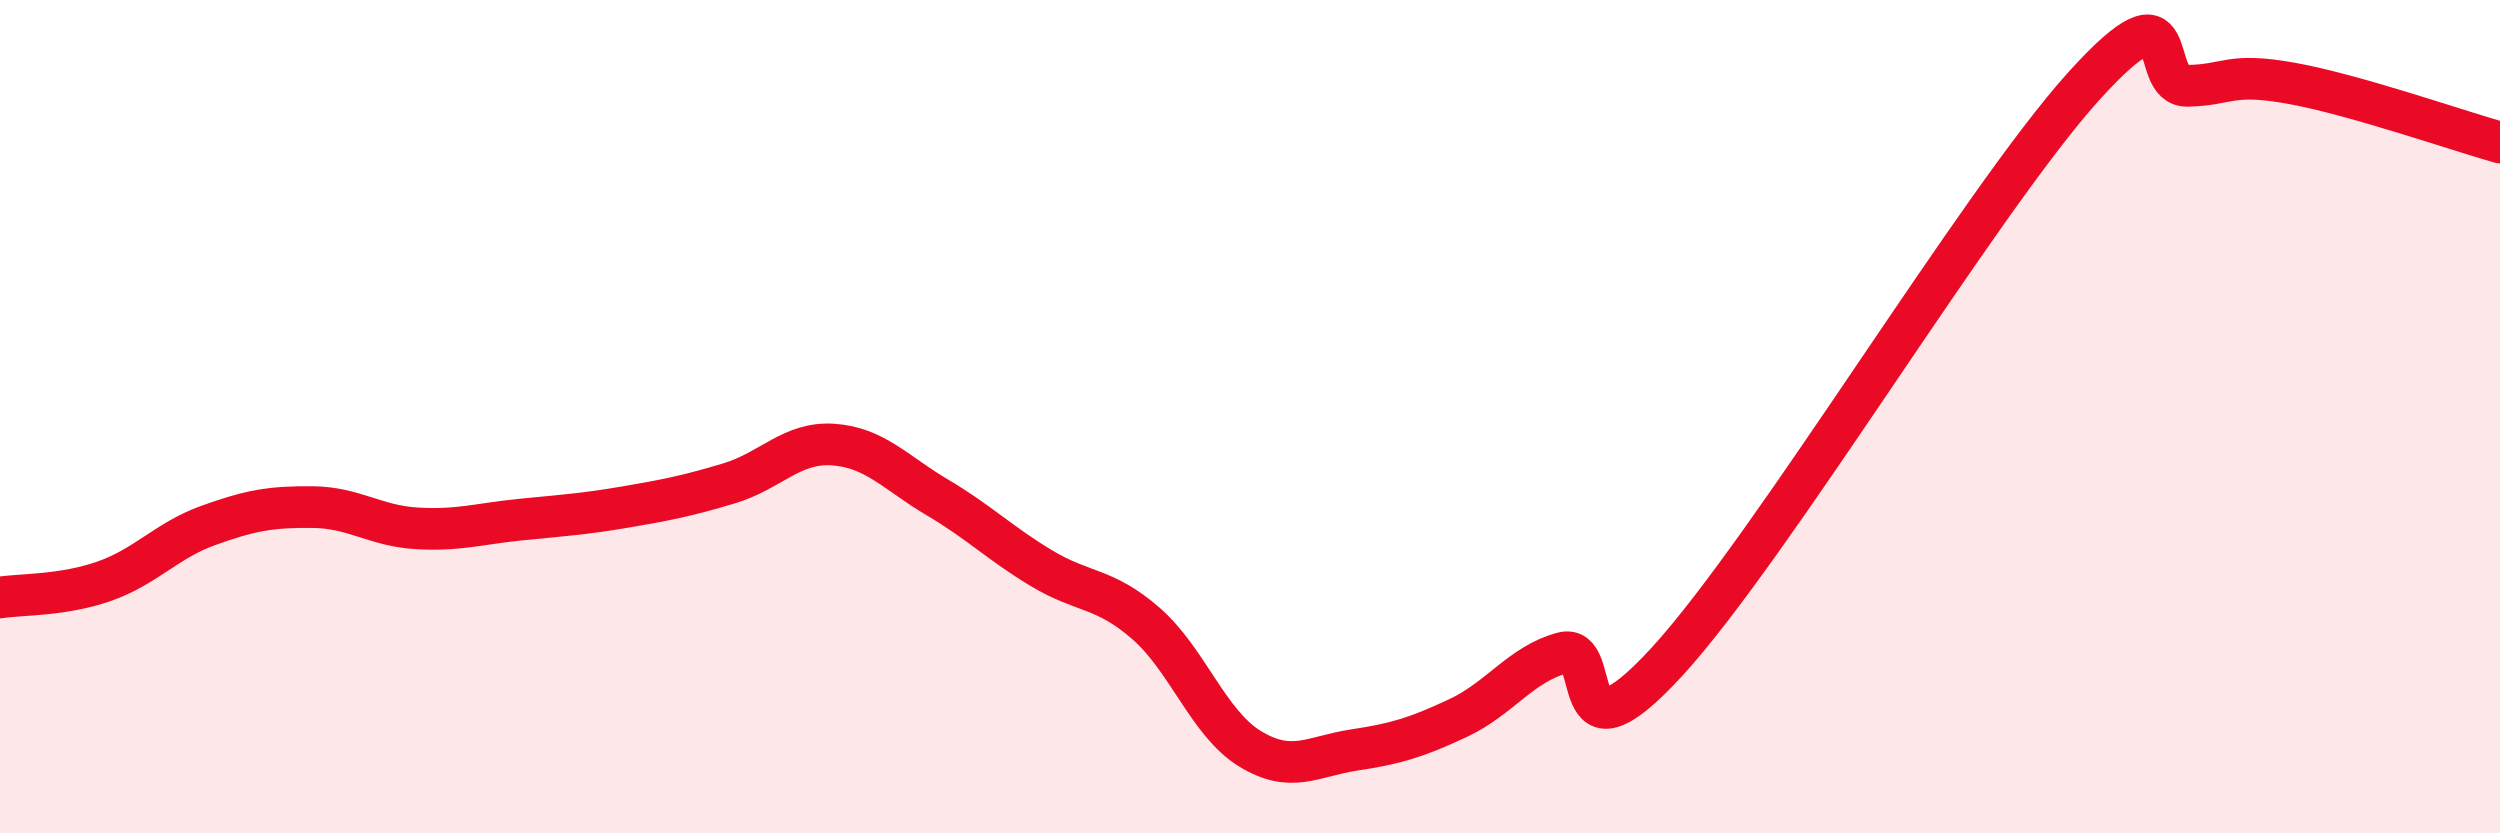
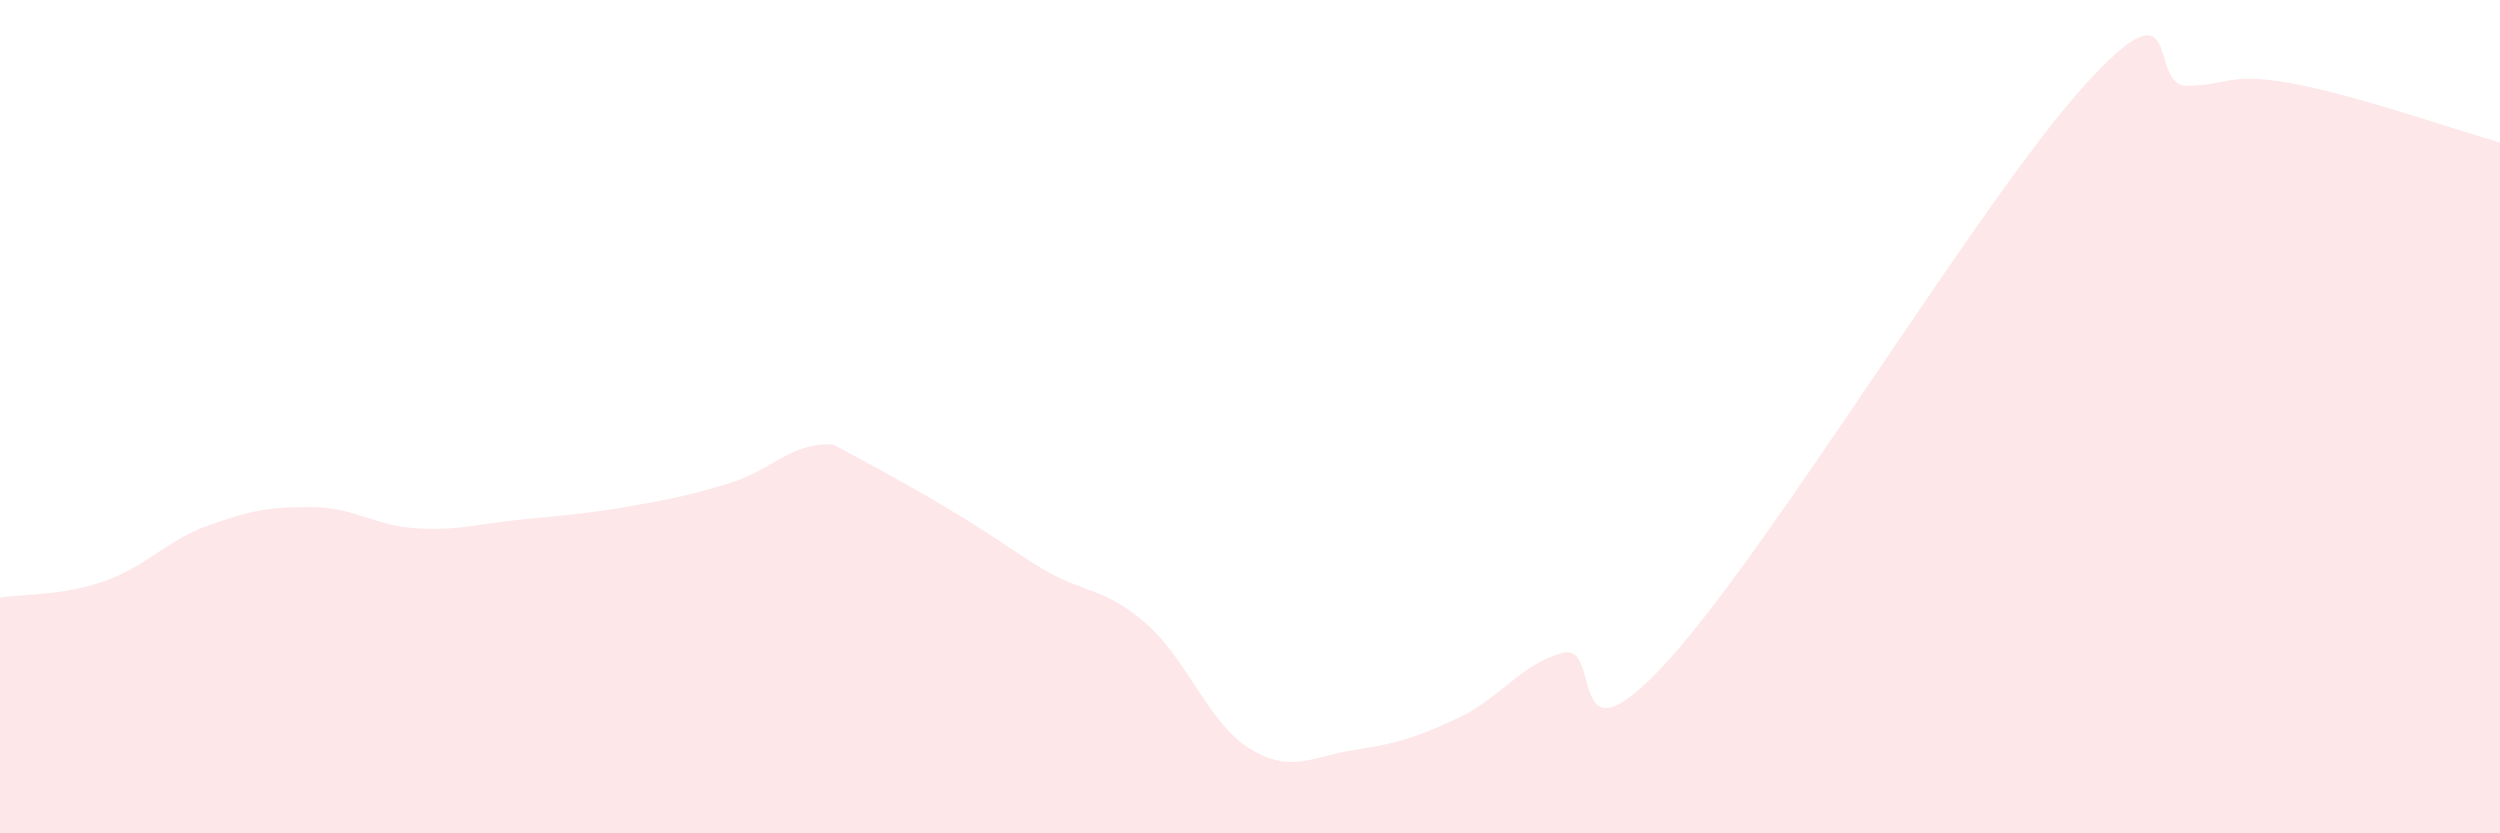
<svg xmlns="http://www.w3.org/2000/svg" width="60" height="20" viewBox="0 0 60 20">
-   <path d="M 0,14.34 C 0.5,14.26 1.5,14.3 2.5,13.95 C 3.5,13.6 4,12.97 5,12.61 C 6,12.25 6.5,12.16 7.5,12.17 C 8.5,12.18 9,12.62 10,12.68 C 11,12.74 11.5,12.57 12.5,12.47 C 13.5,12.37 14,12.34 15,12.17 C 16,12 16.5,11.9 17.5,11.6 C 18.5,11.3 19,10.6 20,10.67 C 21,10.74 21.5,11.35 22.5,11.94 C 23.5,12.53 24,13.04 25,13.64 C 26,14.24 26.5,14.09 27.5,14.96 C 28.5,15.83 29,17.36 30,17.97 C 31,18.58 31.5,18.15 32.5,18 C 33.5,17.85 34,17.7 35,17.23 C 36,16.76 36.5,15.94 37.5,15.67 C 38.5,15.4 37.5,18.61 40,15.89 C 42.5,13.17 47.5,4.85 50,2.08 C 52.5,-0.69 51.5,2.08 52.5,2.06 C 53.5,2.04 53.5,1.73 55,2 C 56.5,2.27 59,3.14 60,3.42L60 20L0 20Z" fill="#EB0A25" opacity="0.1" stroke-linecap="round" stroke-linejoin="round" />
-   <path d="M 0,14.34 C 0.5,14.26 1.5,14.3 2.5,13.95 C 3.5,13.6 4,12.97 5,12.61 C 6,12.25 6.5,12.16 7.5,12.17 C 8.5,12.18 9,12.62 10,12.68 C 11,12.74 11.5,12.57 12.5,12.47 C 13.5,12.37 14,12.34 15,12.17 C 16,12 16.5,11.9 17.5,11.6 C 18.5,11.3 19,10.6 20,10.67 C 21,10.74 21.5,11.35 22.5,11.94 C 23.5,12.53 24,13.04 25,13.64 C 26,14.24 26.5,14.09 27.5,14.96 C 28.5,15.83 29,17.36 30,17.97 C 31,18.58 31.5,18.15 32.5,18 C 33.5,17.85 34,17.7 35,17.23 C 36,16.76 36.5,15.94 37.5,15.67 C 38.5,15.4 37.5,18.61 40,15.89 C 42.5,13.17 47.5,4.85 50,2.08 C 52.5,-0.69 51.5,2.08 52.5,2.06 C 53.5,2.04 53.5,1.73 55,2 C 56.5,2.27 59,3.14 60,3.42" stroke="#EB0A25" stroke-width="1" fill="none" stroke-linecap="round" stroke-linejoin="round" />
+   <path d="M 0,14.34 C 0.5,14.26 1.5,14.3 2.5,13.95 C 3.5,13.6 4,12.97 5,12.61 C 6,12.25 6.5,12.16 7.5,12.17 C 8.5,12.18 9,12.62 10,12.68 C 11,12.74 11.5,12.57 12.5,12.47 C 13.5,12.37 14,12.34 15,12.17 C 16,12 16.5,11.9 17.5,11.6 C 18.5,11.3 19,10.6 20,10.67 C 23.5,12.53 24,13.04 25,13.64 C 26,14.24 26.5,14.09 27.5,14.96 C 28.5,15.83 29,17.36 30,17.97 C 31,18.58 31.5,18.15 32.5,18 C 33.5,17.85 34,17.7 35,17.23 C 36,16.76 36.5,15.94 37.5,15.67 C 38.5,15.4 37.5,18.61 40,15.89 C 42.5,13.17 47.5,4.85 50,2.08 C 52.5,-0.69 51.5,2.08 52.5,2.06 C 53.5,2.04 53.5,1.73 55,2 C 56.5,2.27 59,3.14 60,3.42L60 20L0 20Z" fill="#EB0A25" opacity="0.1" stroke-linecap="round" stroke-linejoin="round" />
</svg>